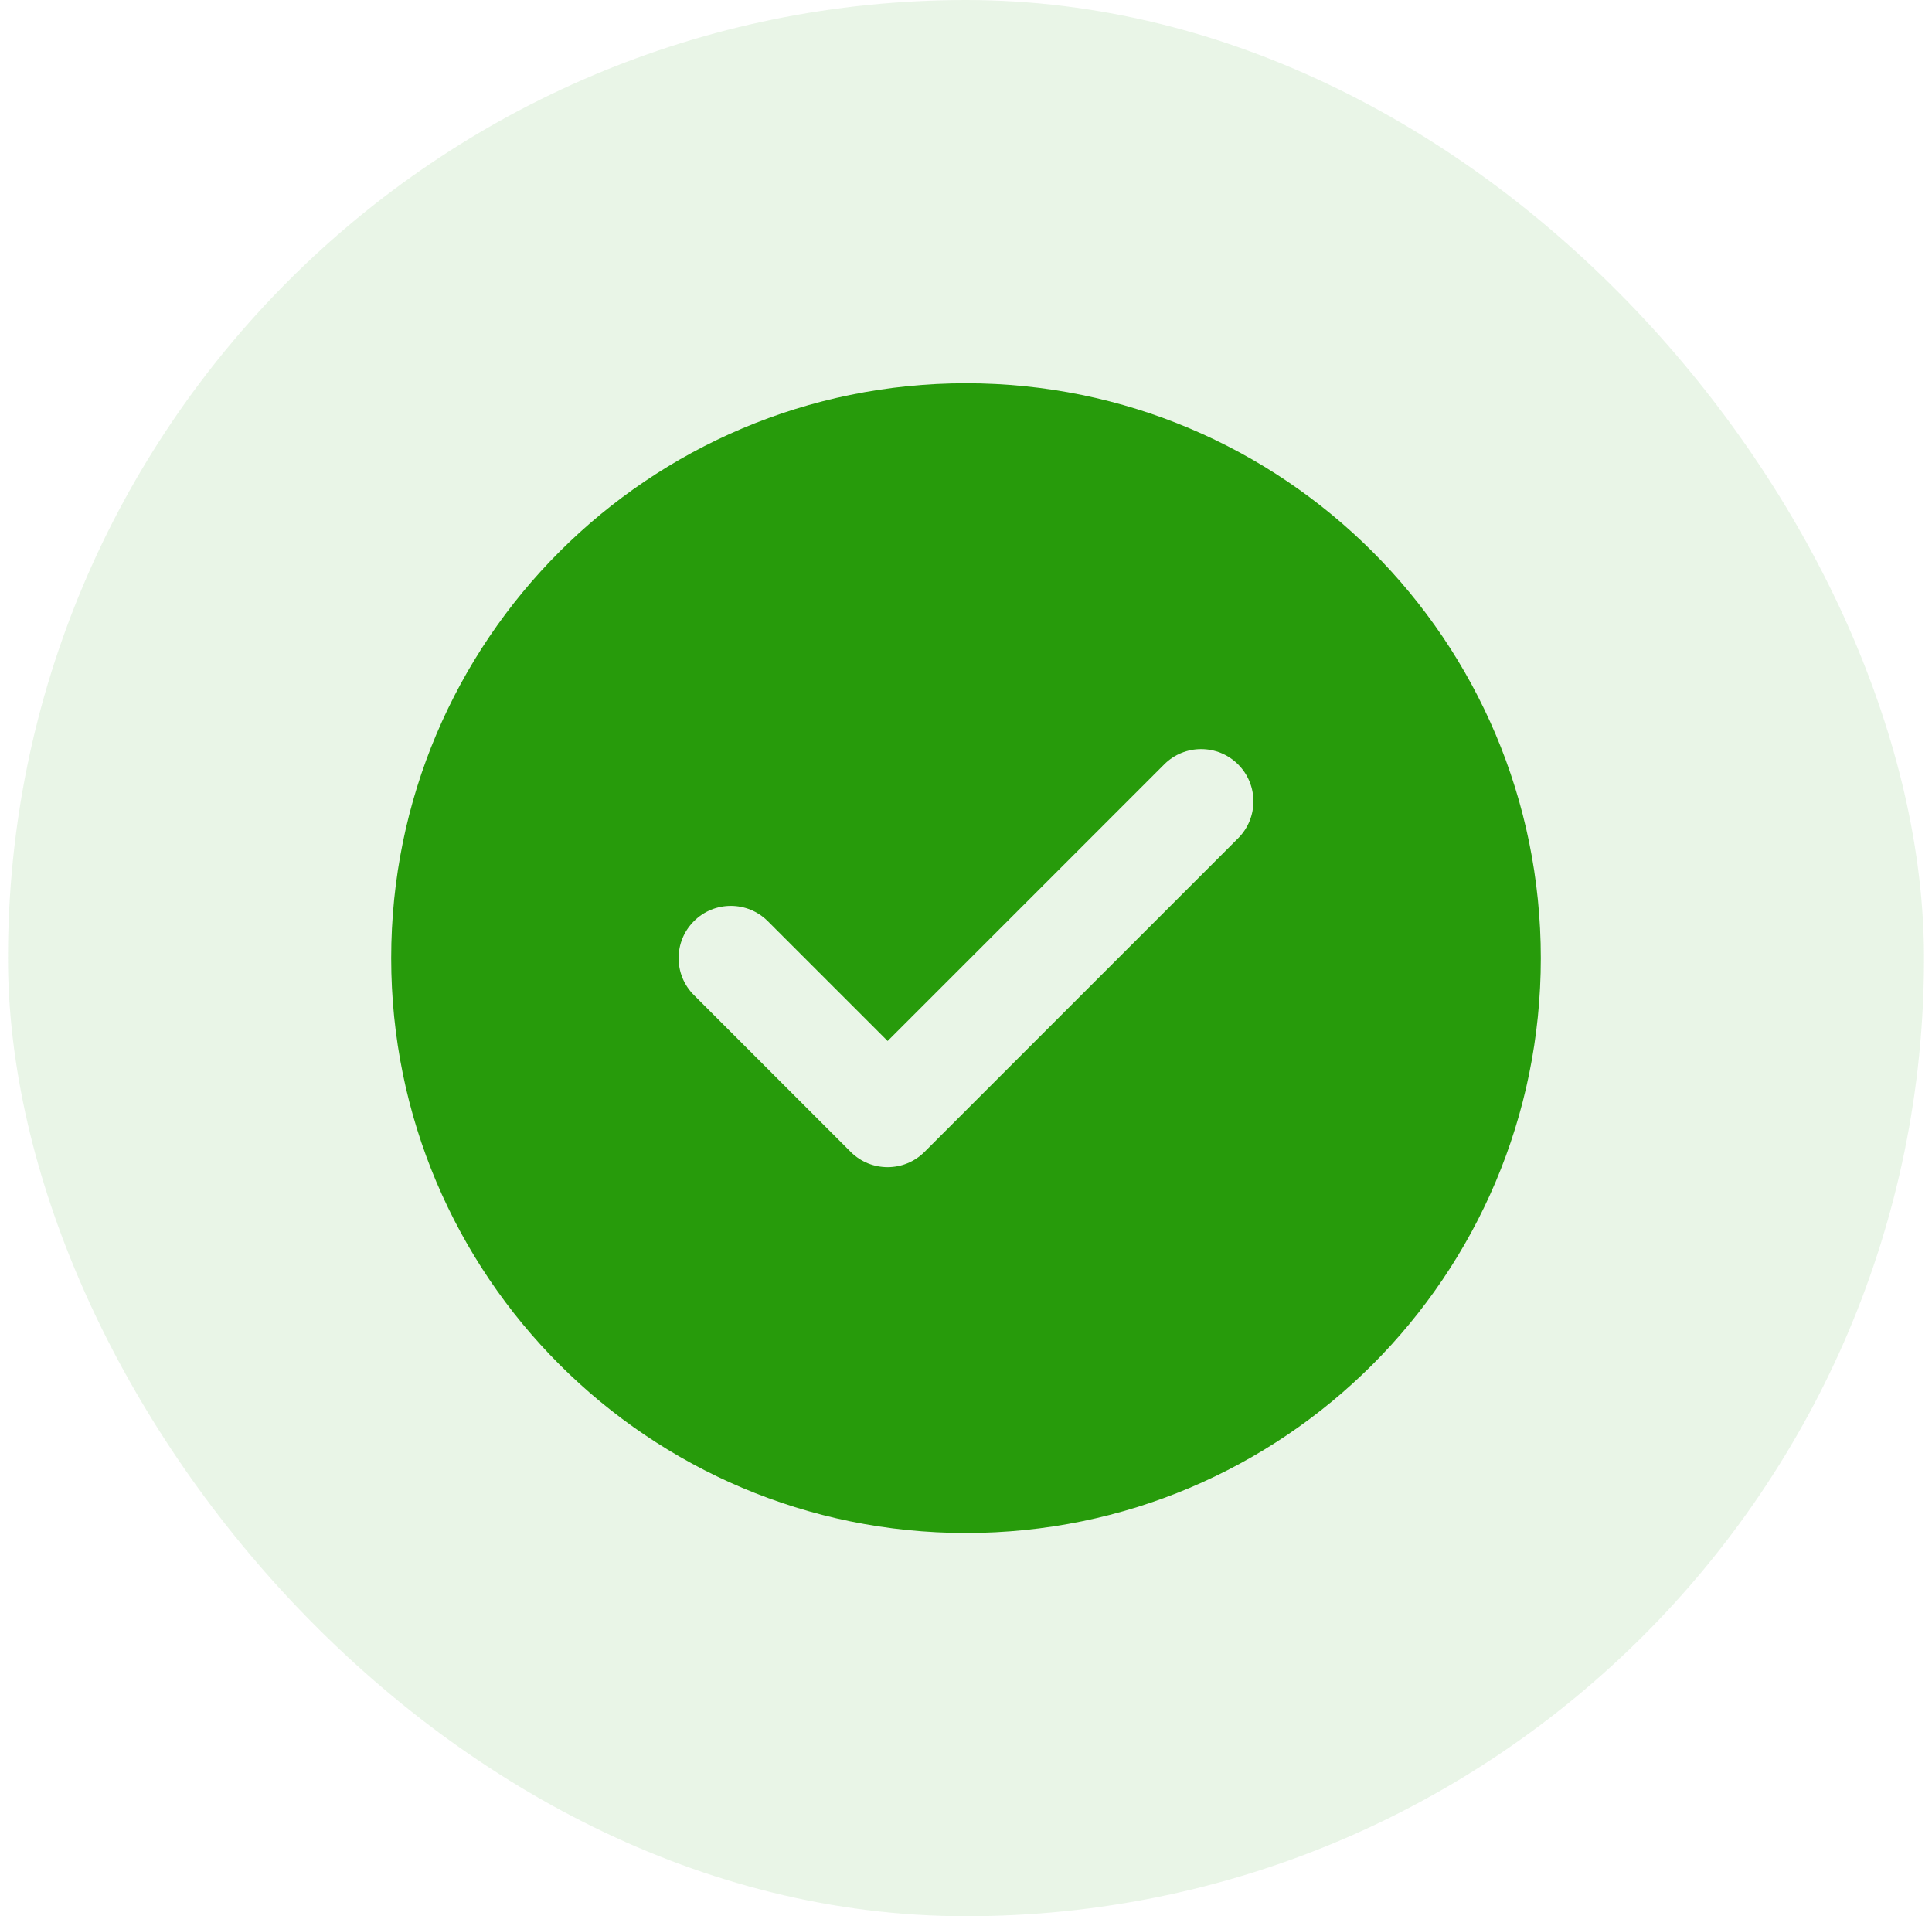
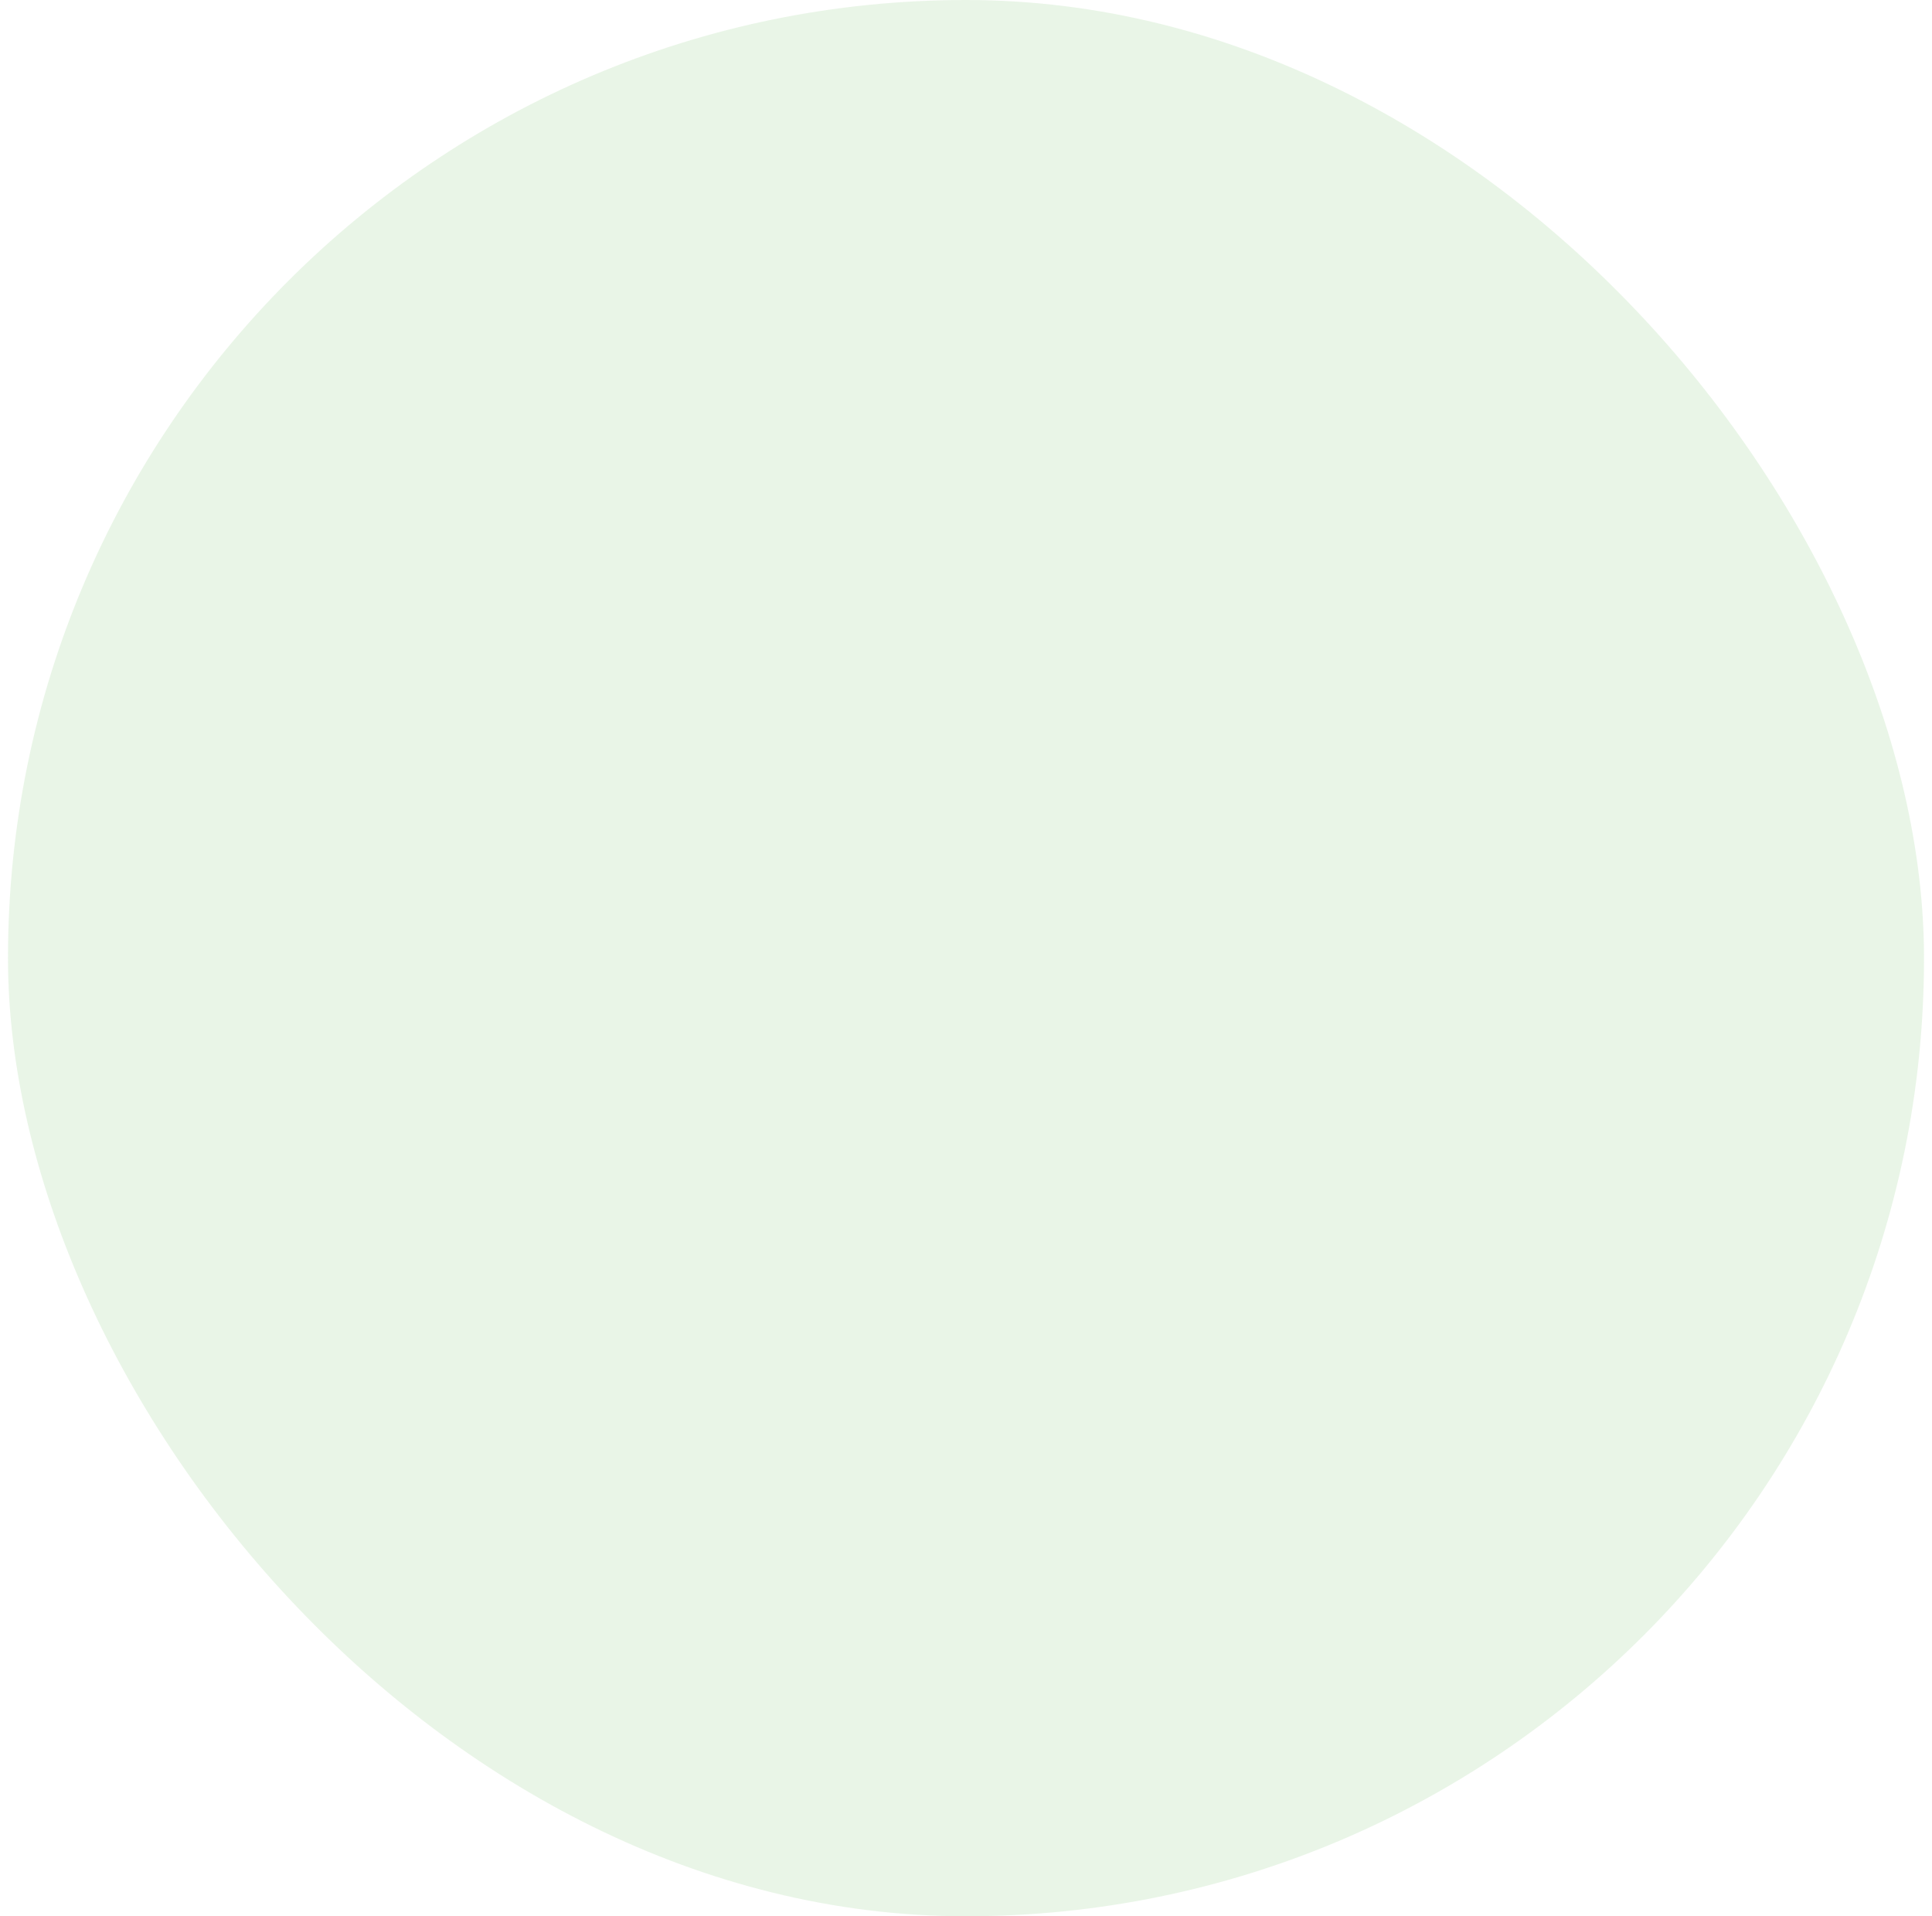
<svg xmlns="http://www.w3.org/2000/svg" width="121" height="120" viewBox="0 0 121 120" fill="none">
  <rect x="0.5" width="120" height="120" rx="60" fill="#279B0B" fill-opacity="0.1" />
-   <path fill-rule="evenodd" clip-rule="evenodd" d="M60.5 24C40.618 24 24.5 40.118 24.5 60C24.5 79.882 40.618 96 60.5 96C80.382 96 96.5 79.882 96.5 60C96.5 40.118 80.382 24 60.5 24ZM77.541 52.496C78.82 51.218 78.82 49.146 77.541 47.868C76.263 46.59 74.191 46.59 72.913 47.868L55.591 65.19L48.087 57.686C46.809 56.408 44.737 56.408 43.459 57.686C42.181 58.964 42.181 61.036 43.459 62.314L53.277 72.132C54.555 73.41 56.627 73.41 57.905 72.132L77.541 52.496Z" fill="#279B0B" />
</svg>